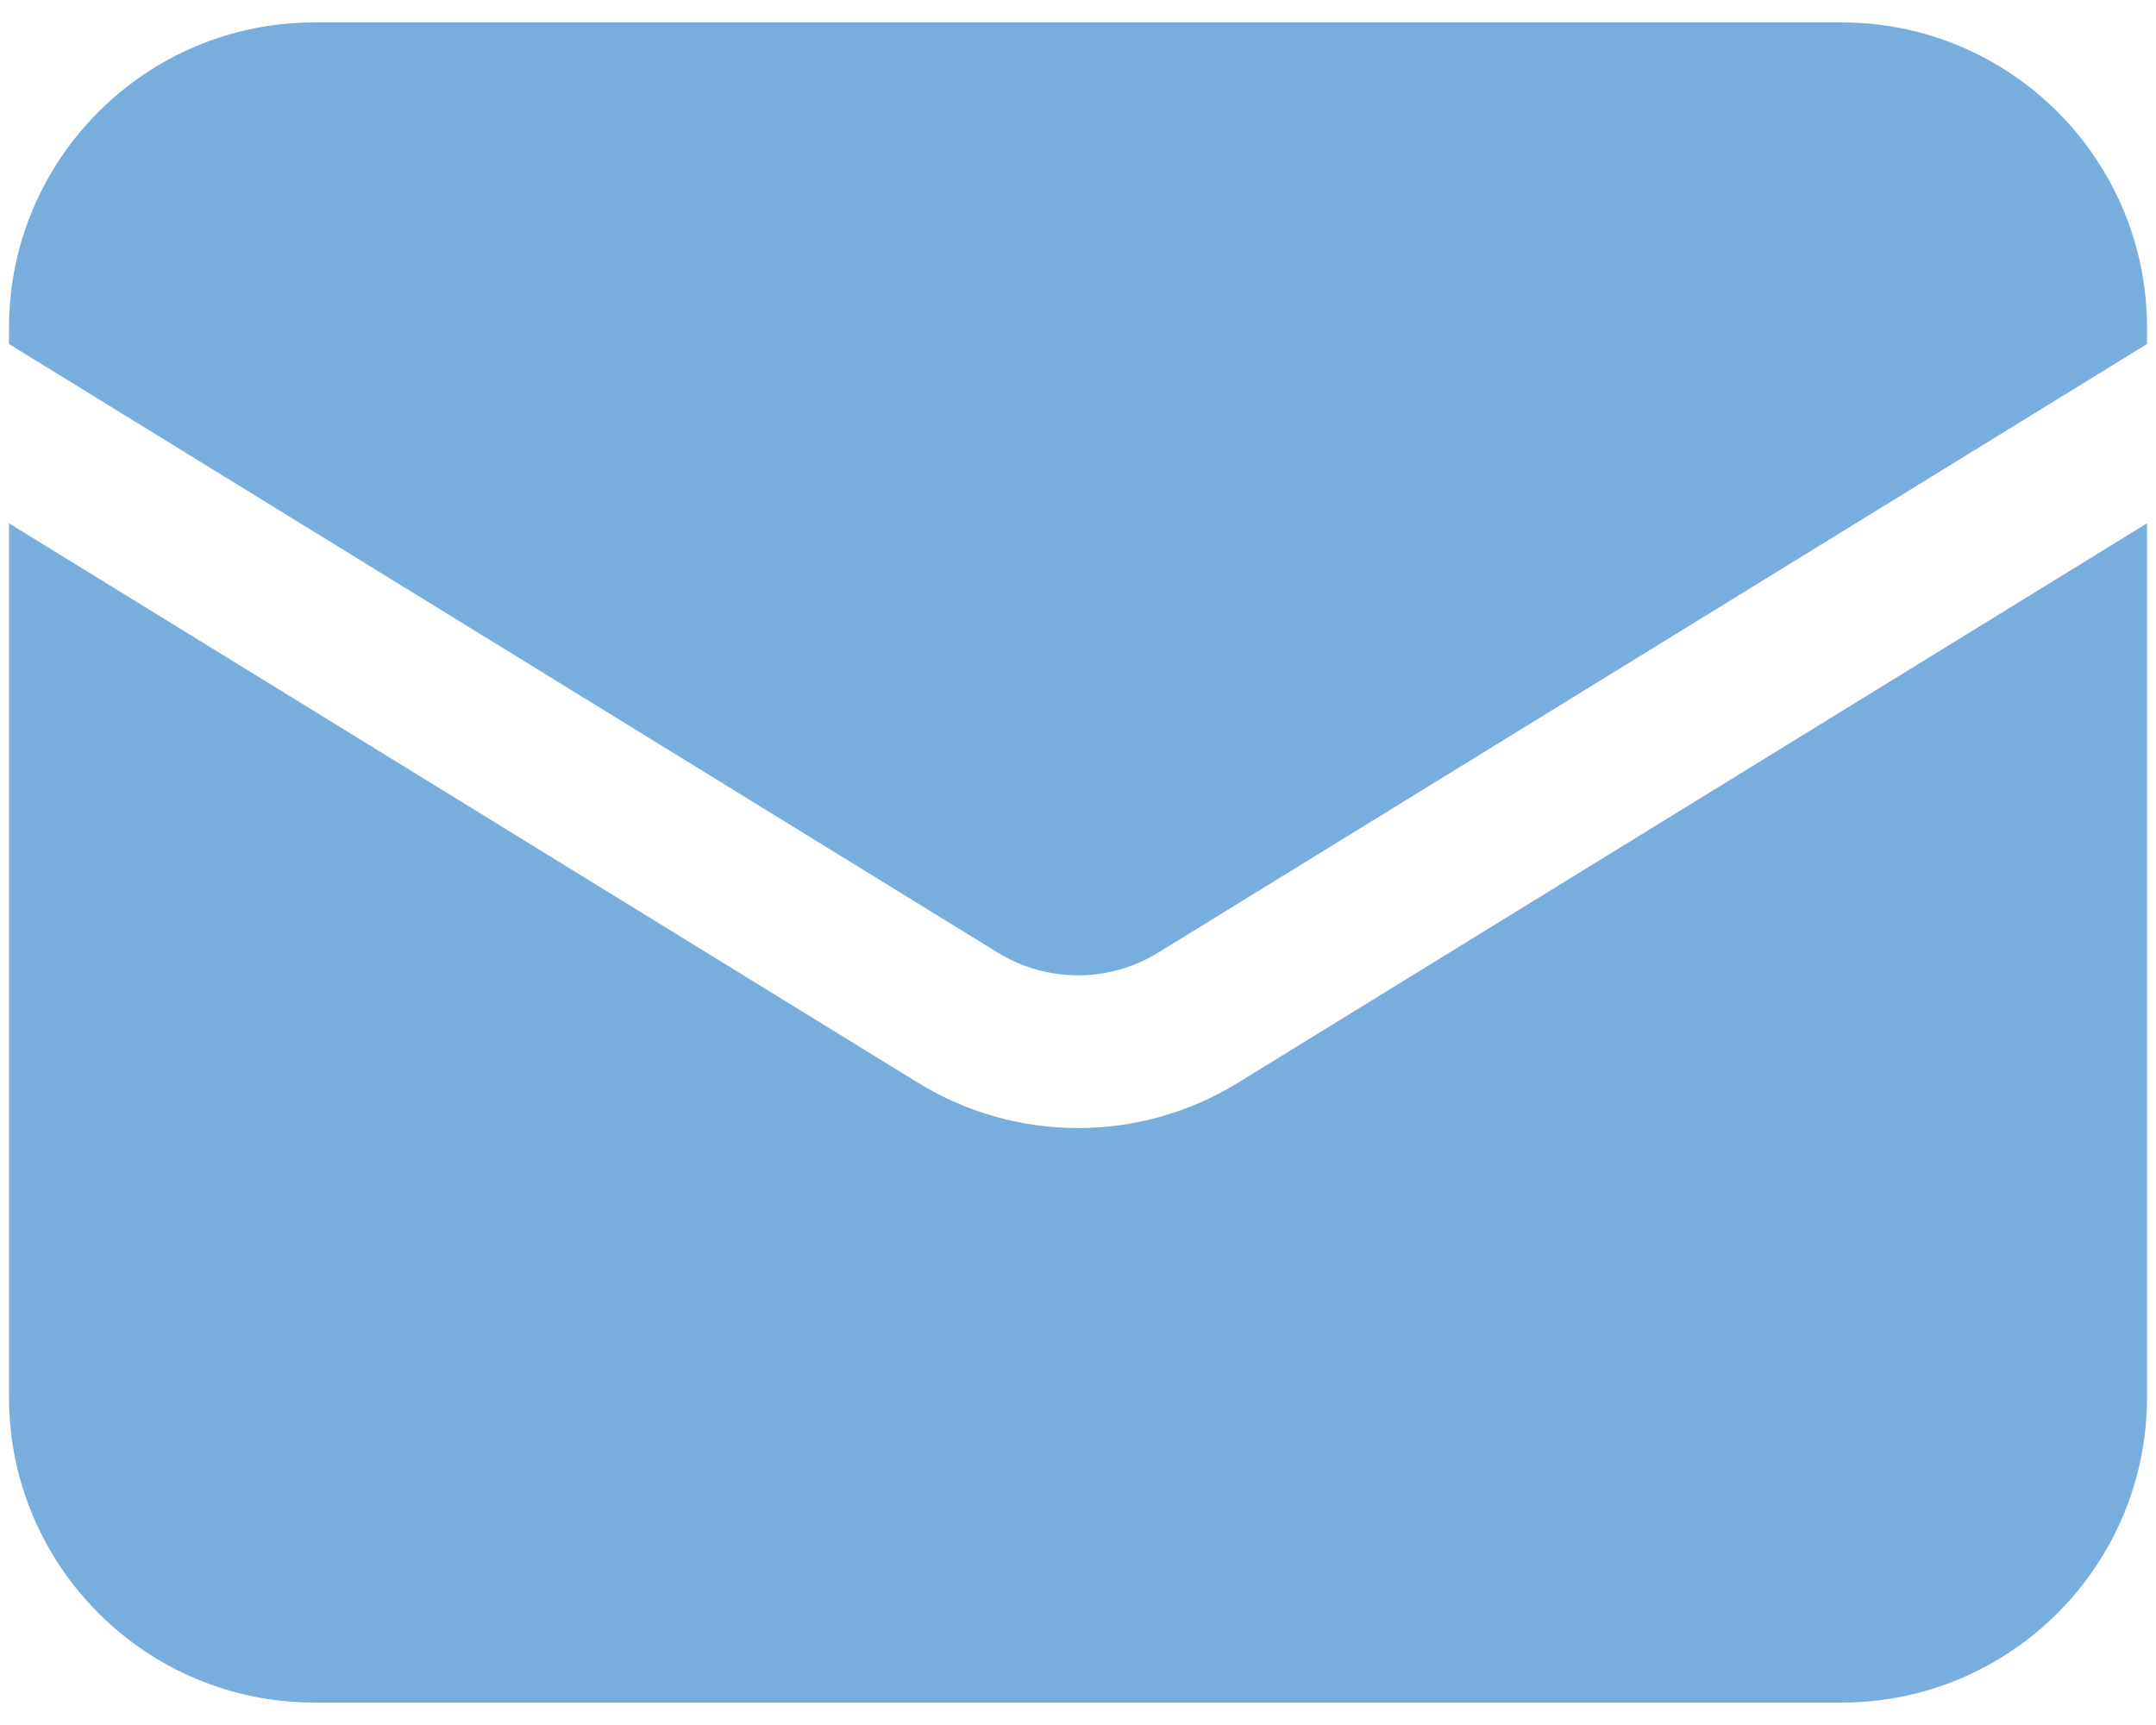
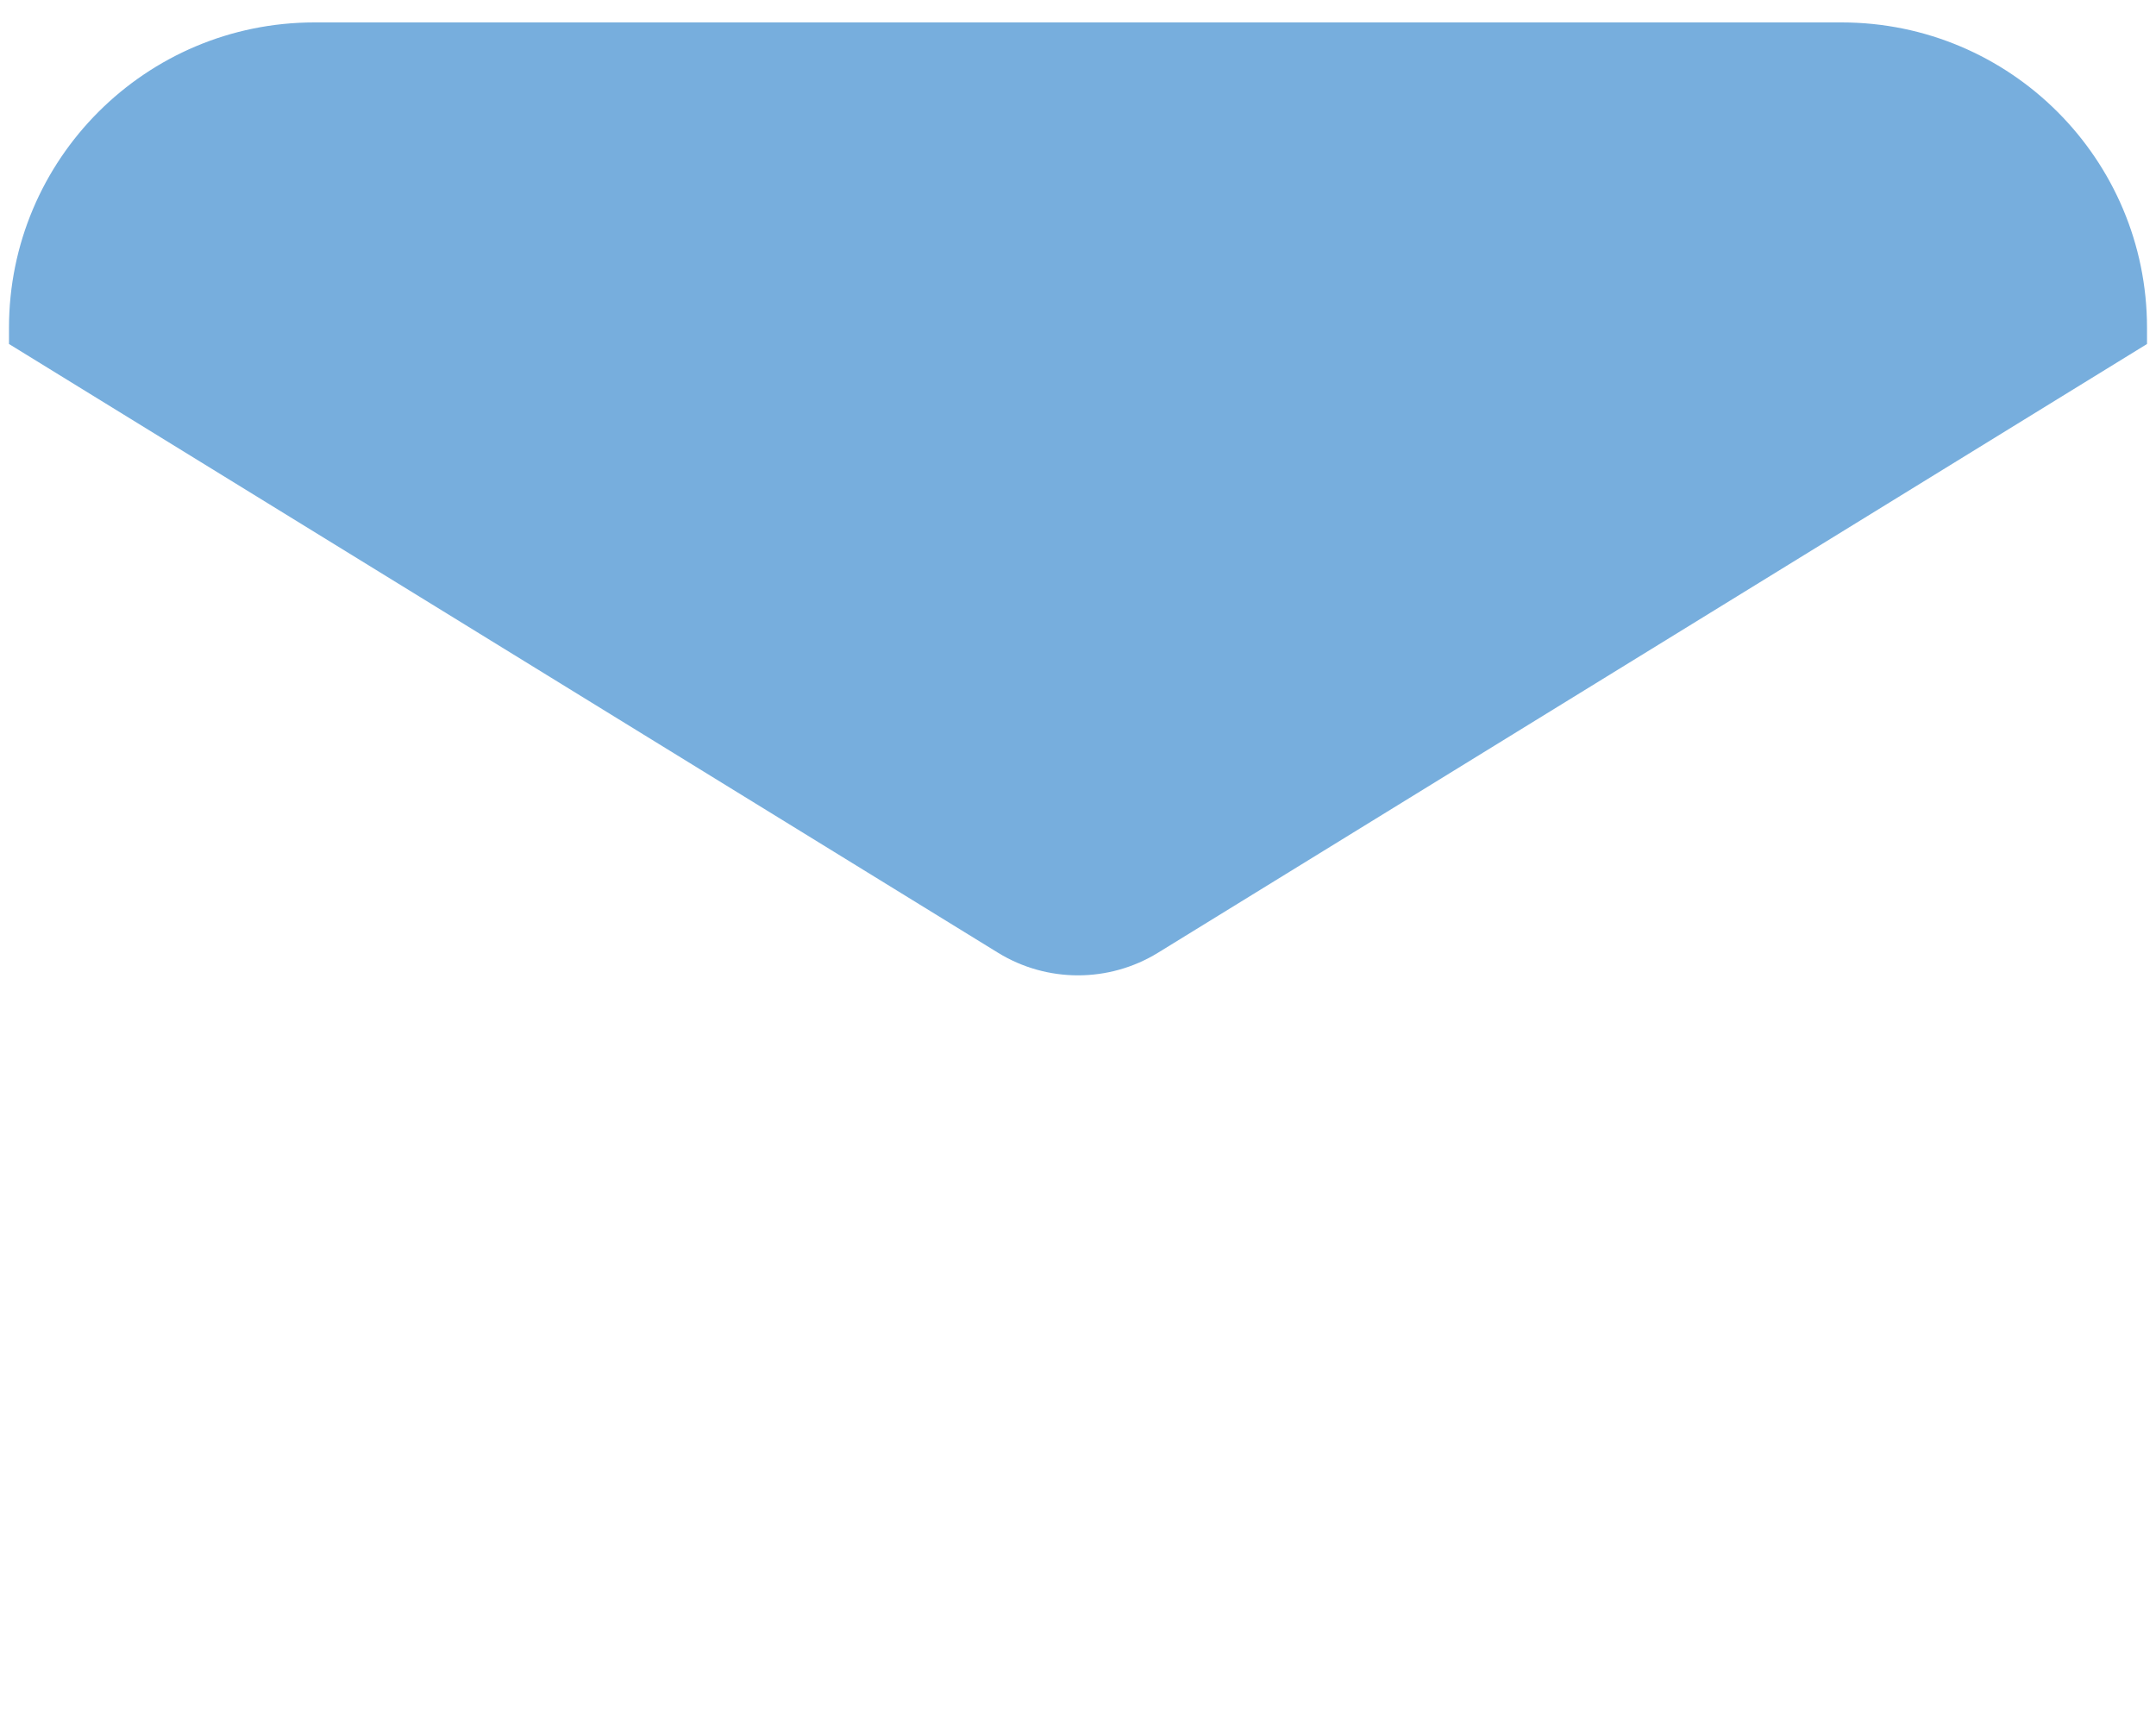
<svg xmlns="http://www.w3.org/2000/svg" width="30" height="24" viewBox="0 0 30 24" fill="none">
-   <path d="M0.125 7.281V19.438C0.125 21.785 2.028 23.688 4.375 23.688H25.625C27.972 23.688 29.875 21.785 29.875 19.438V7.281L17.227 15.064C15.861 15.905 14.139 15.905 12.773 15.064L0.125 7.281Z" fill="#77AEDD" />
  <path d="M29.875 4.786V4.562C29.875 2.215 27.972 0.312 25.625 0.312H4.375C2.028 0.312 0.125 2.215 0.125 4.562V4.786L13.886 13.255C14.569 13.675 15.431 13.675 16.114 13.255L29.875 4.786Z" fill="#77AEDD" />
</svg>